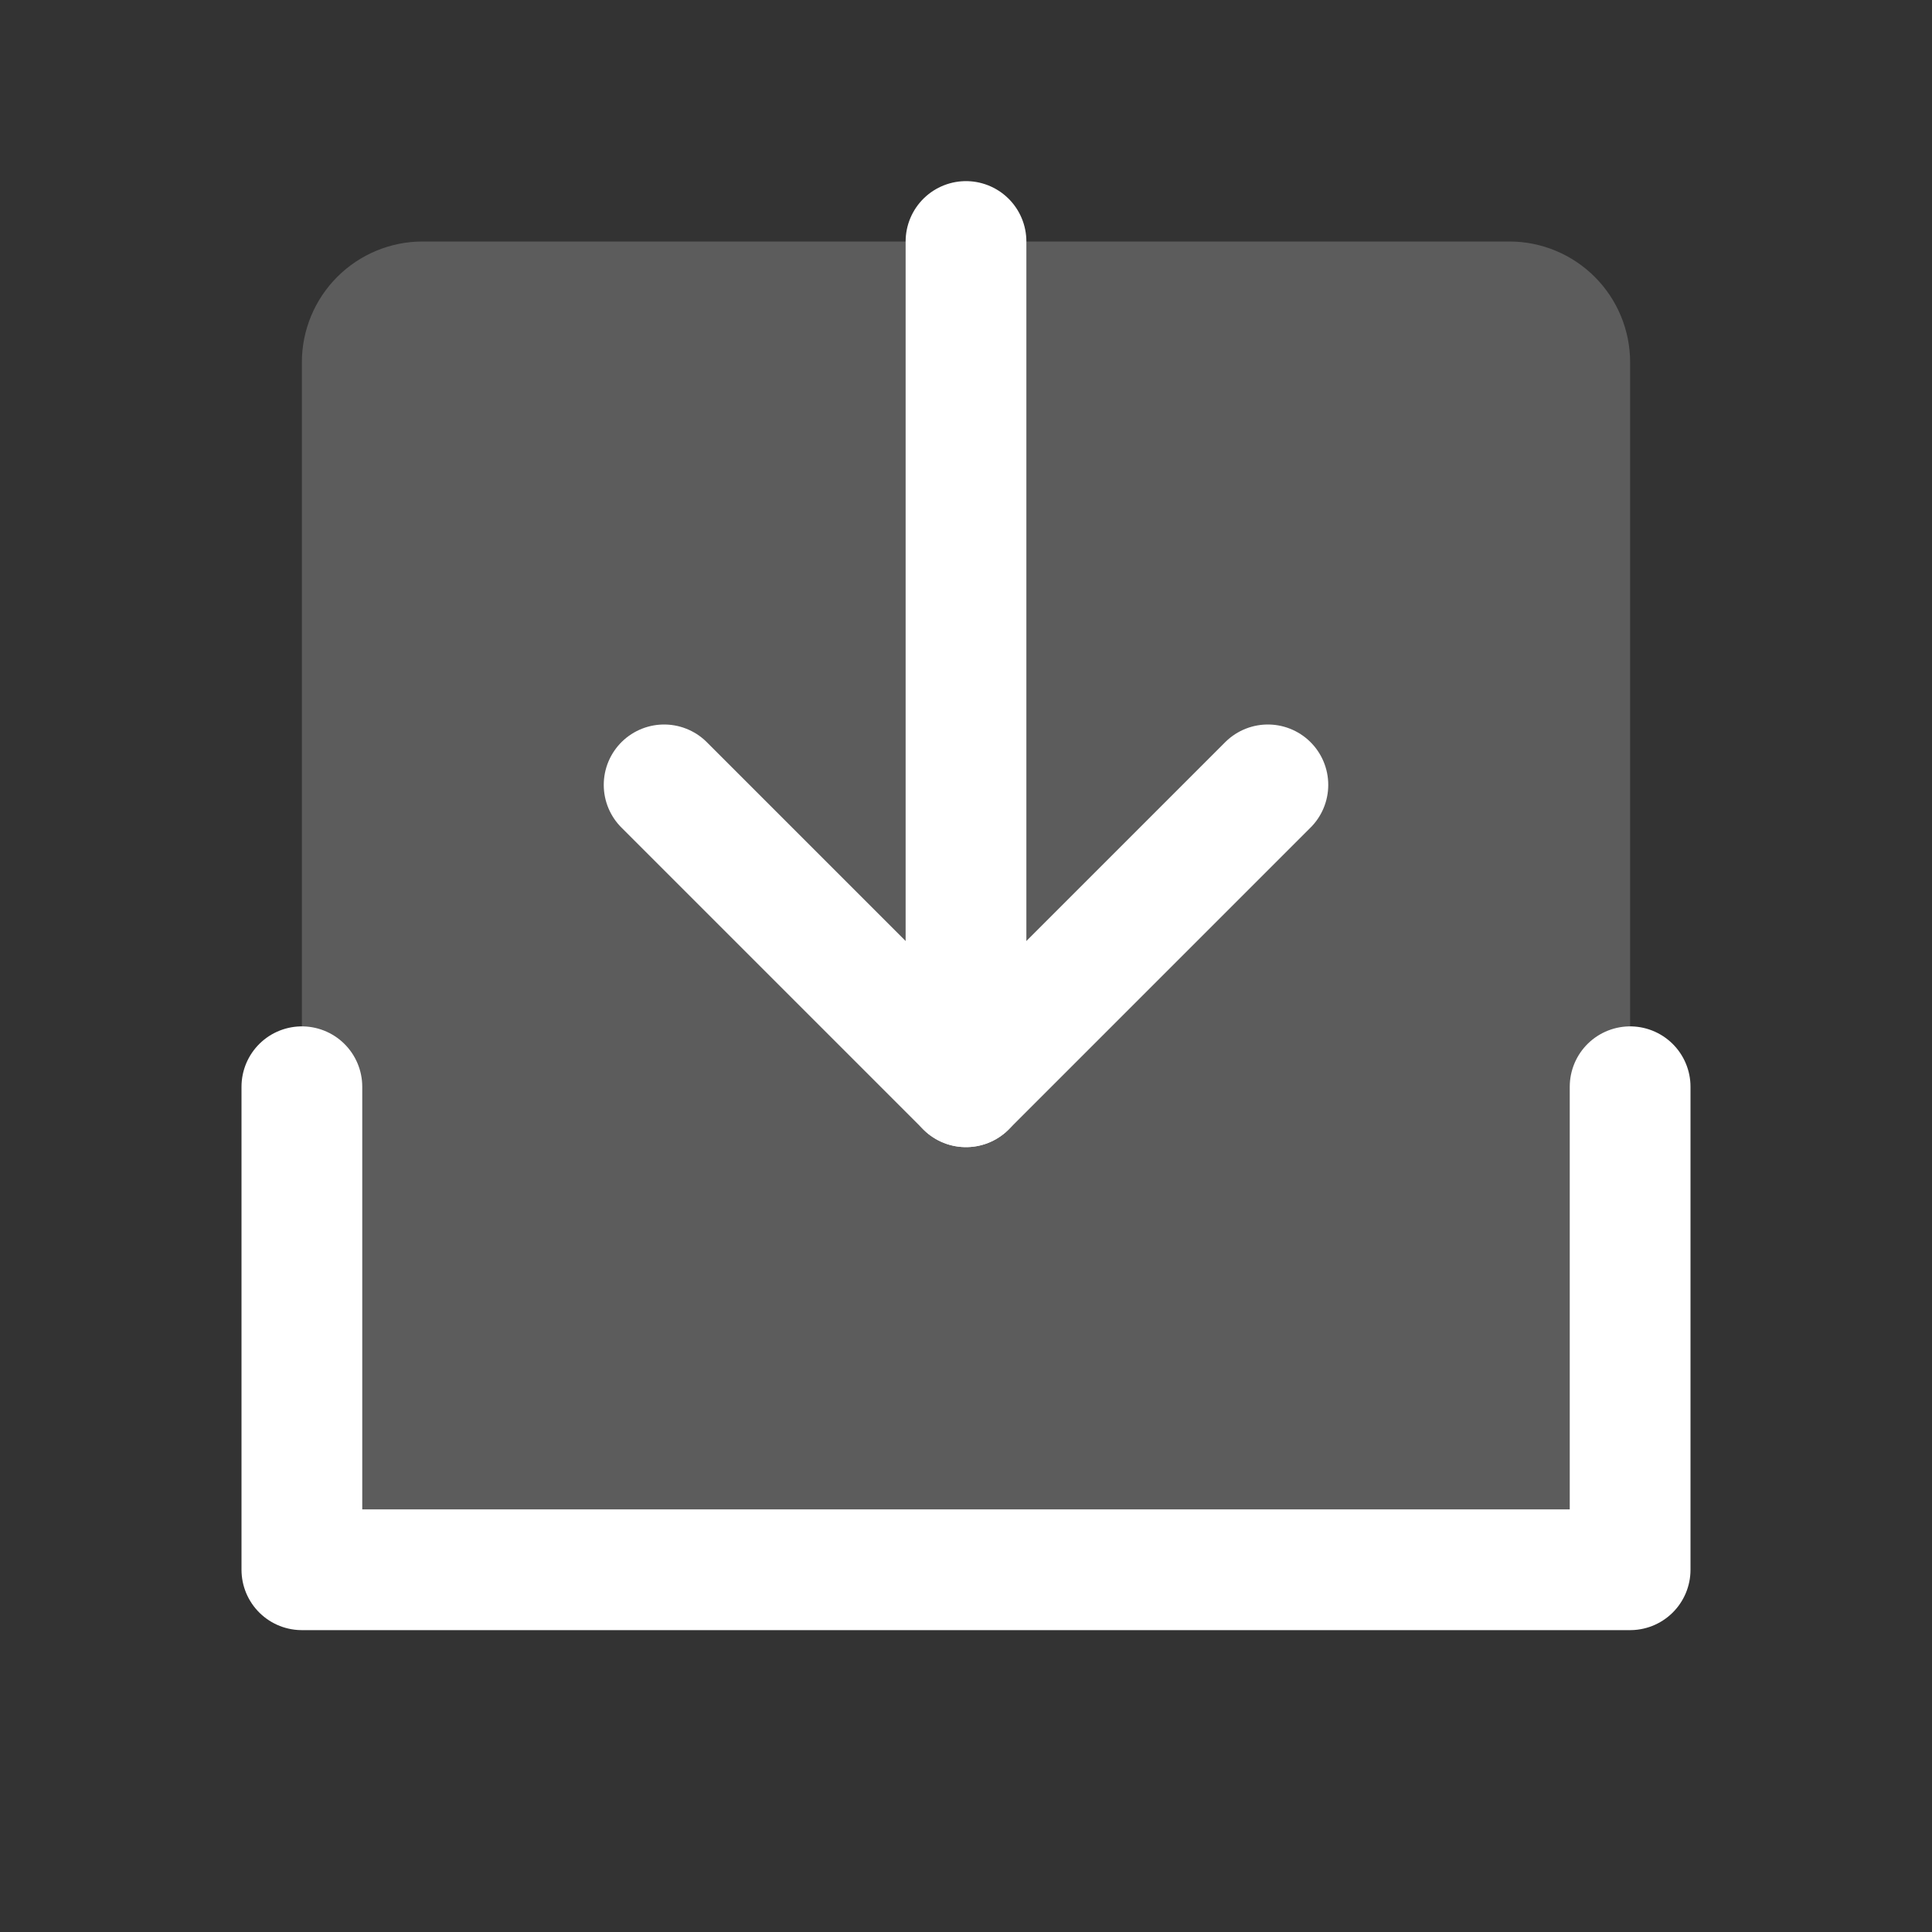
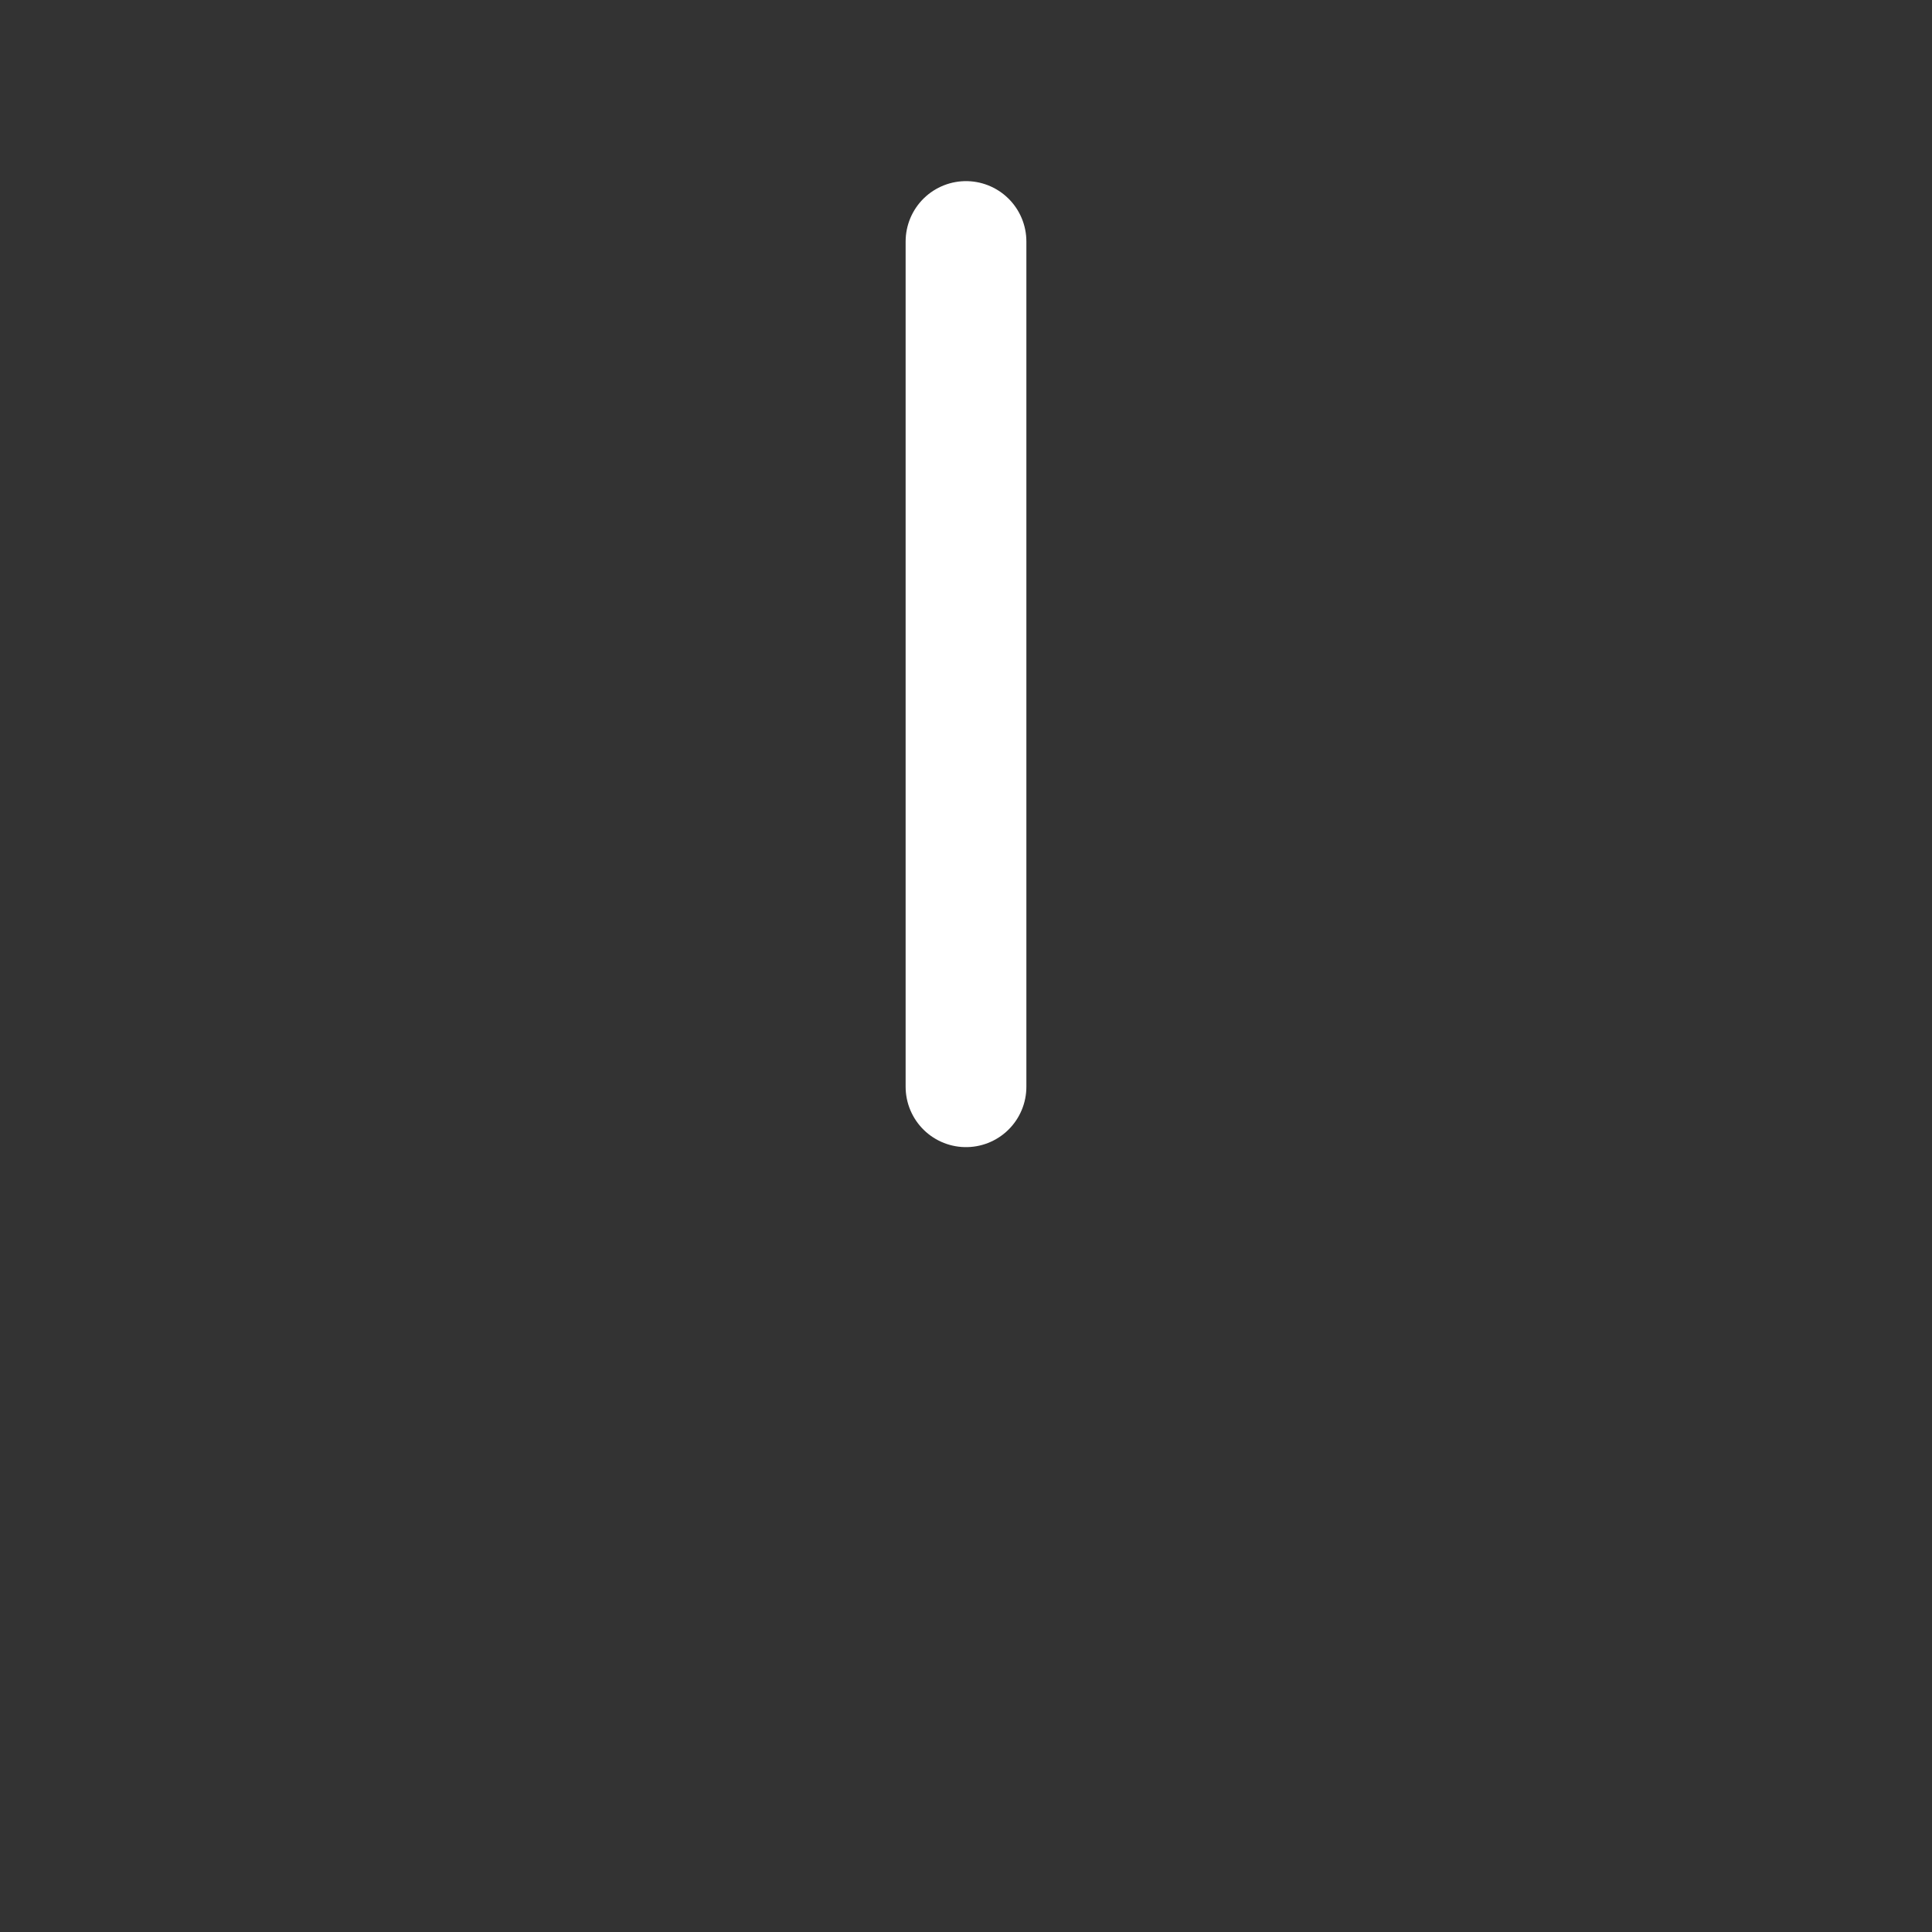
<svg xmlns="http://www.w3.org/2000/svg" width="32" height="32" viewBox="0 0 32 32" fill="none">
  <rect x="0" y="0" width="32" height="32" fill="#333333" stroke="none" />
-   <path opacity="0.2" d="M7 4H25C25.53 4 26.039 4.211 26.414 4.586C26.789 4.961 27 5.47 27 6V26H5V6C5 5.47 5.211 4.961 5.586 4.586C5.961 4.211 6.47 4 7 4Z" fill="white" />
  <path d="M16 18V4" stroke="white" stroke-width="2" stroke-linecap="round" stroke-linejoin="round" />
-   <path d="M27 18V26H5V18" stroke="white" stroke-width="2" stroke-linecap="round" stroke-linejoin="round" />
-   <path d="M21 13L16 18L11 13" stroke="white" stroke-width="2" stroke-linecap="round" stroke-linejoin="round" />
</svg>